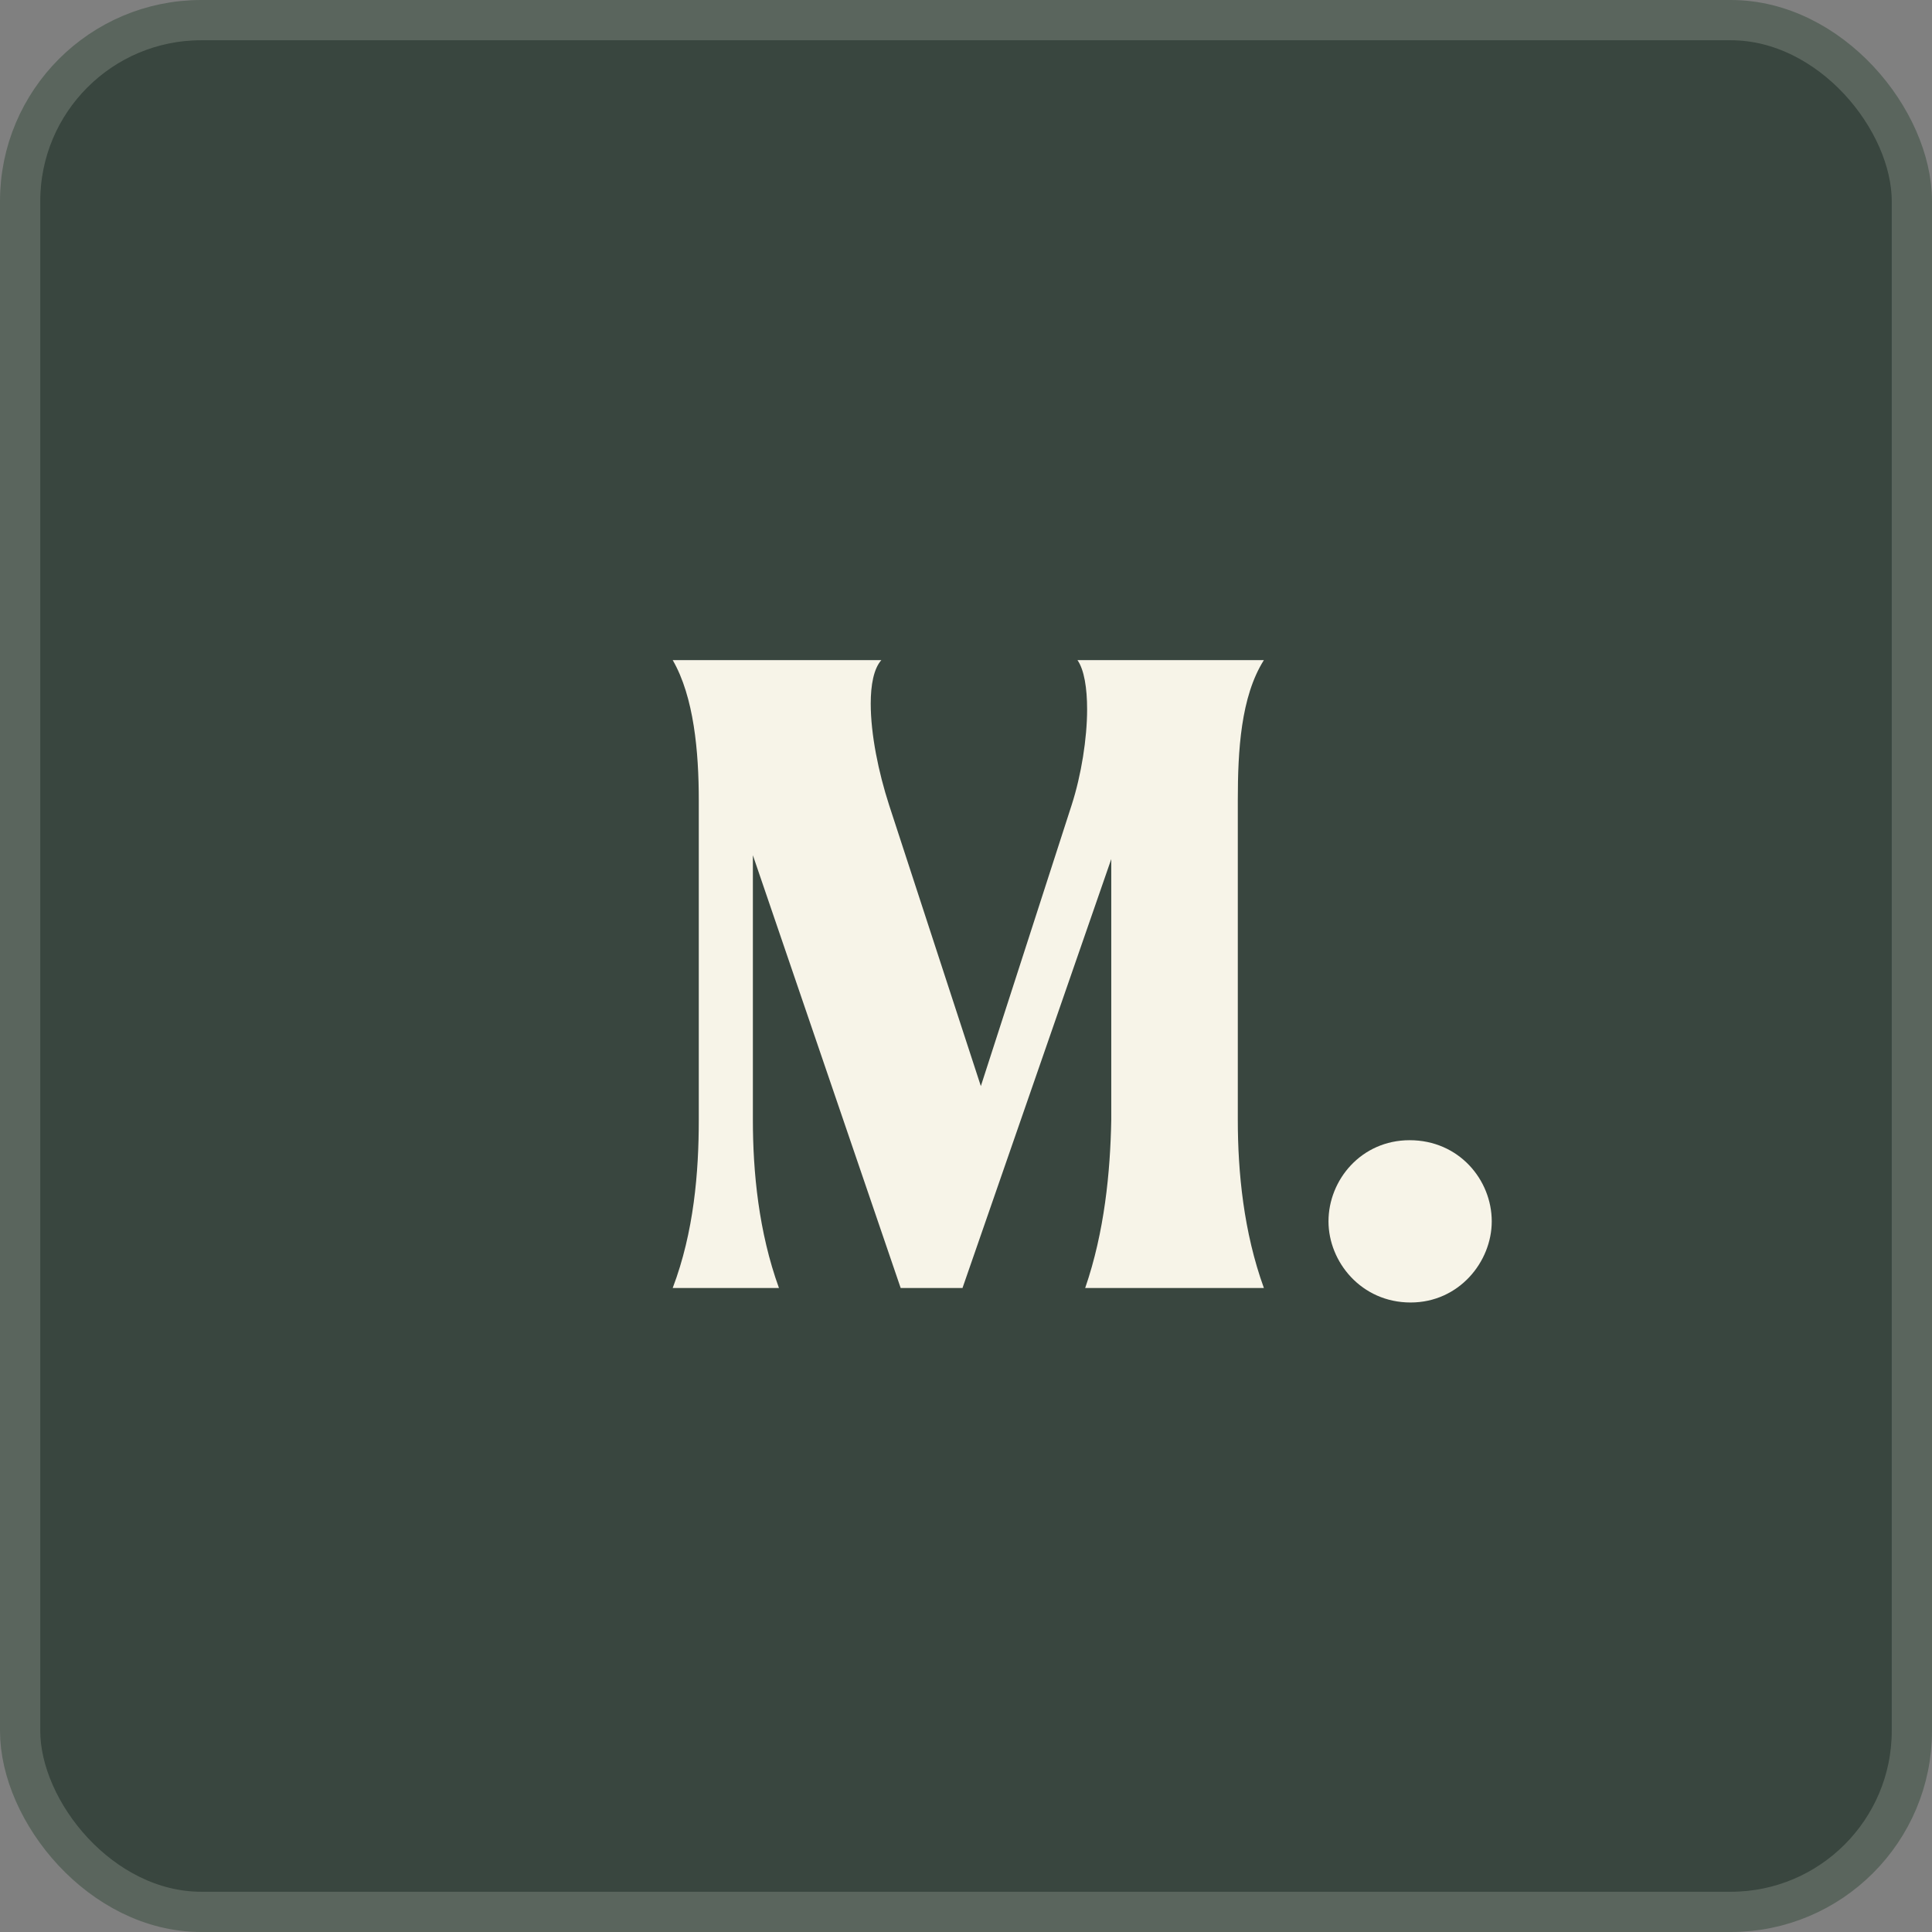
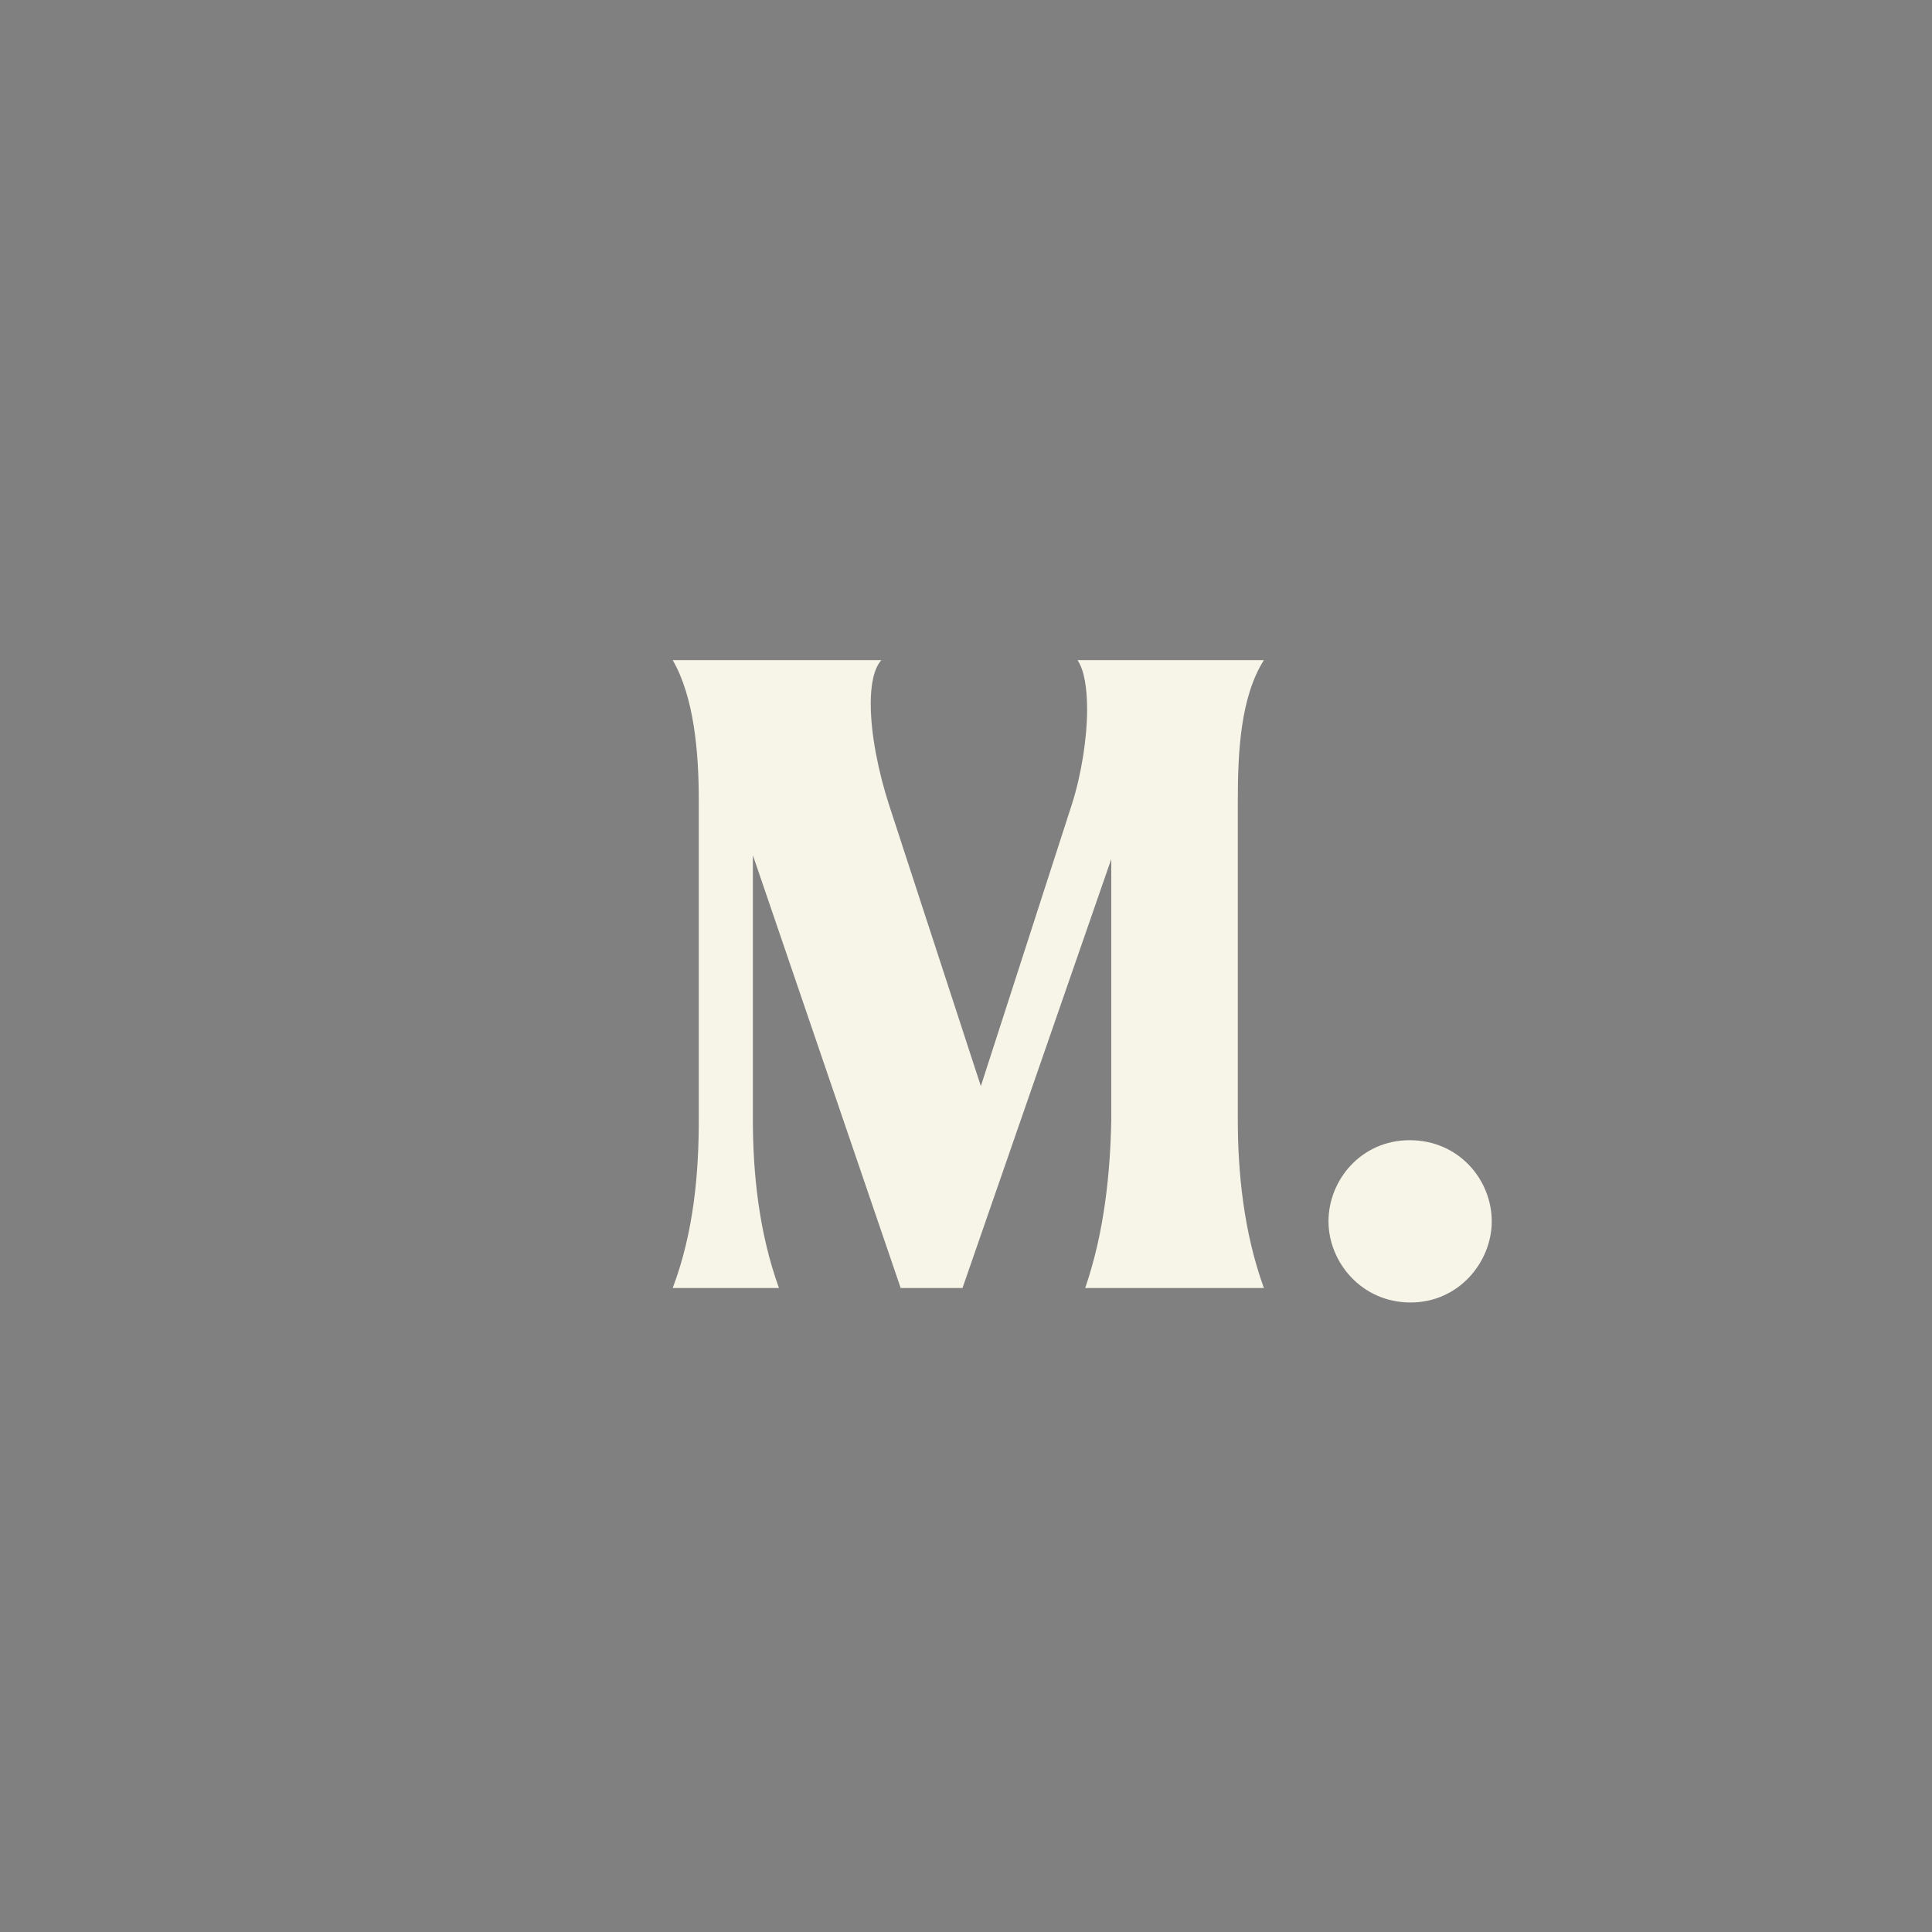
<svg xmlns="http://www.w3.org/2000/svg" width="48" height="48" viewBox="0 0 48 48" fill="none">
  <rect x="0" y="0" width="48" height="48" fill="#808080" stroke="none" />
-   <rect x="0.5" y="0.5" width="47" height="47" rx="4.5" fill="#39463F" />
-   <rect x="0.5" y="0.5" width="47" height="47" rx="4.5" stroke="#5A655D" />
  <path d="M30.753 19.88V27.824C30.753 29.12 30.897 30.608 31.401 32H26.961C27.441 30.608 27.585 29.12 27.609 27.824V21.344L23.913 32H22.377L18.705 21.248V27.824C18.705 29.12 18.849 30.608 19.353 32H16.713C17.241 30.608 17.361 29.12 17.361 27.824V19.88C17.361 18.68 17.241 17.312 16.713 16.4H21.897C21.705 16.616 21.633 17.024 21.633 17.48C21.633 18.248 21.825 19.184 22.089 20L24.369 26.984L26.625 20C26.865 19.256 27.009 18.344 27.009 17.624C27.009 17.096 26.937 16.64 26.769 16.4H31.401C30.825 17.312 30.753 18.656 30.753 19.88ZM35.046 32.36C33.822 32.36 33.006 31.352 33.006 30.344C33.006 29.312 33.822 28.328 35.022 28.328C36.246 28.328 37.062 29.312 37.062 30.344C37.062 31.352 36.246 32.36 35.046 32.36Z" fill="#F7F4E8" />
</svg>